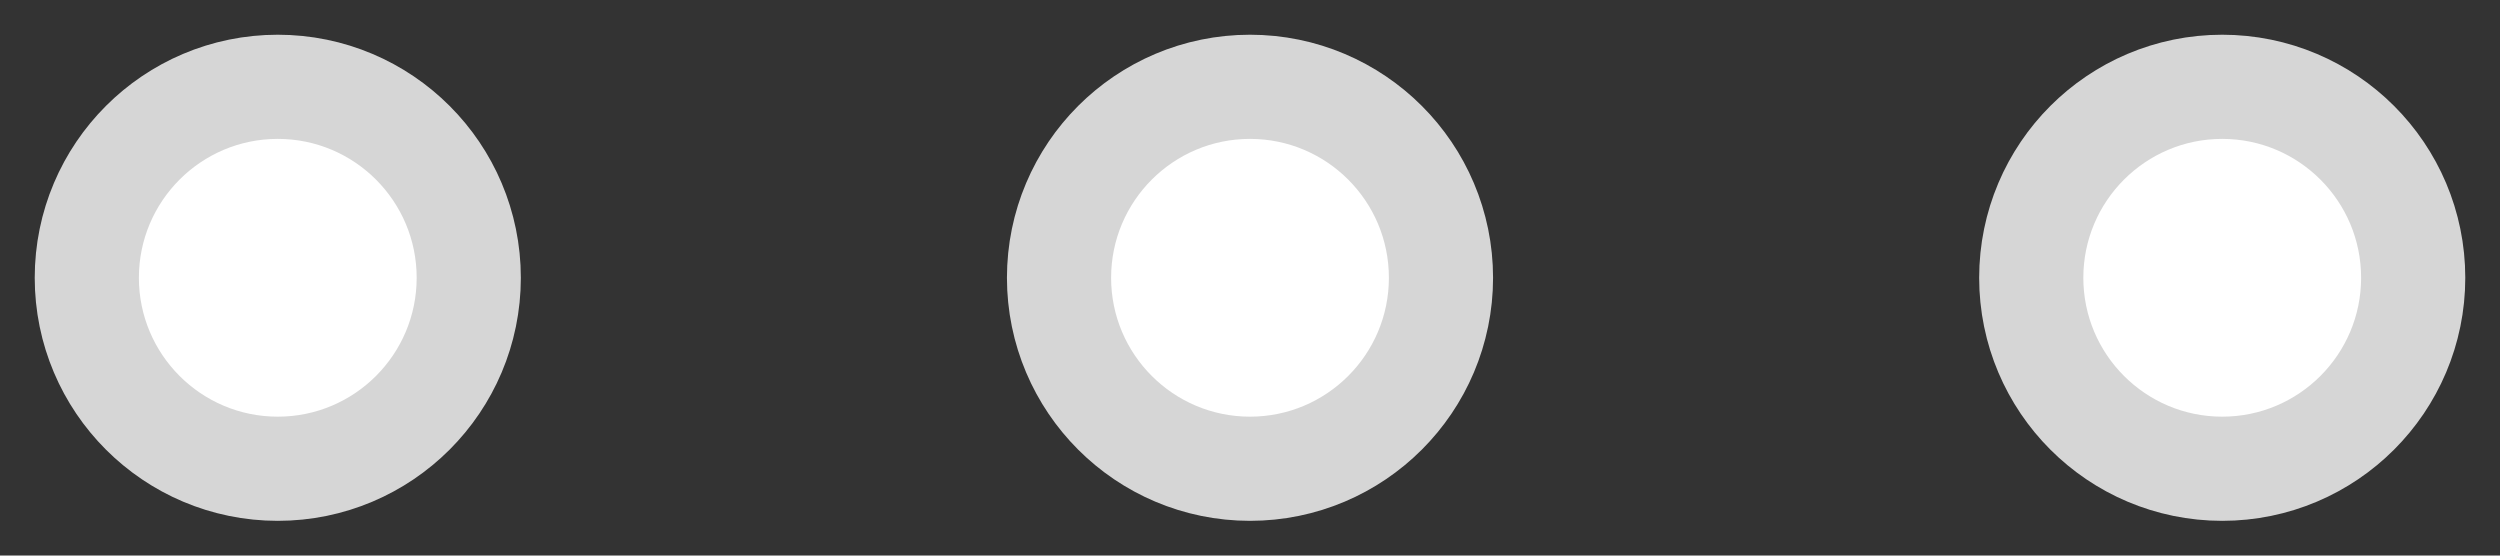
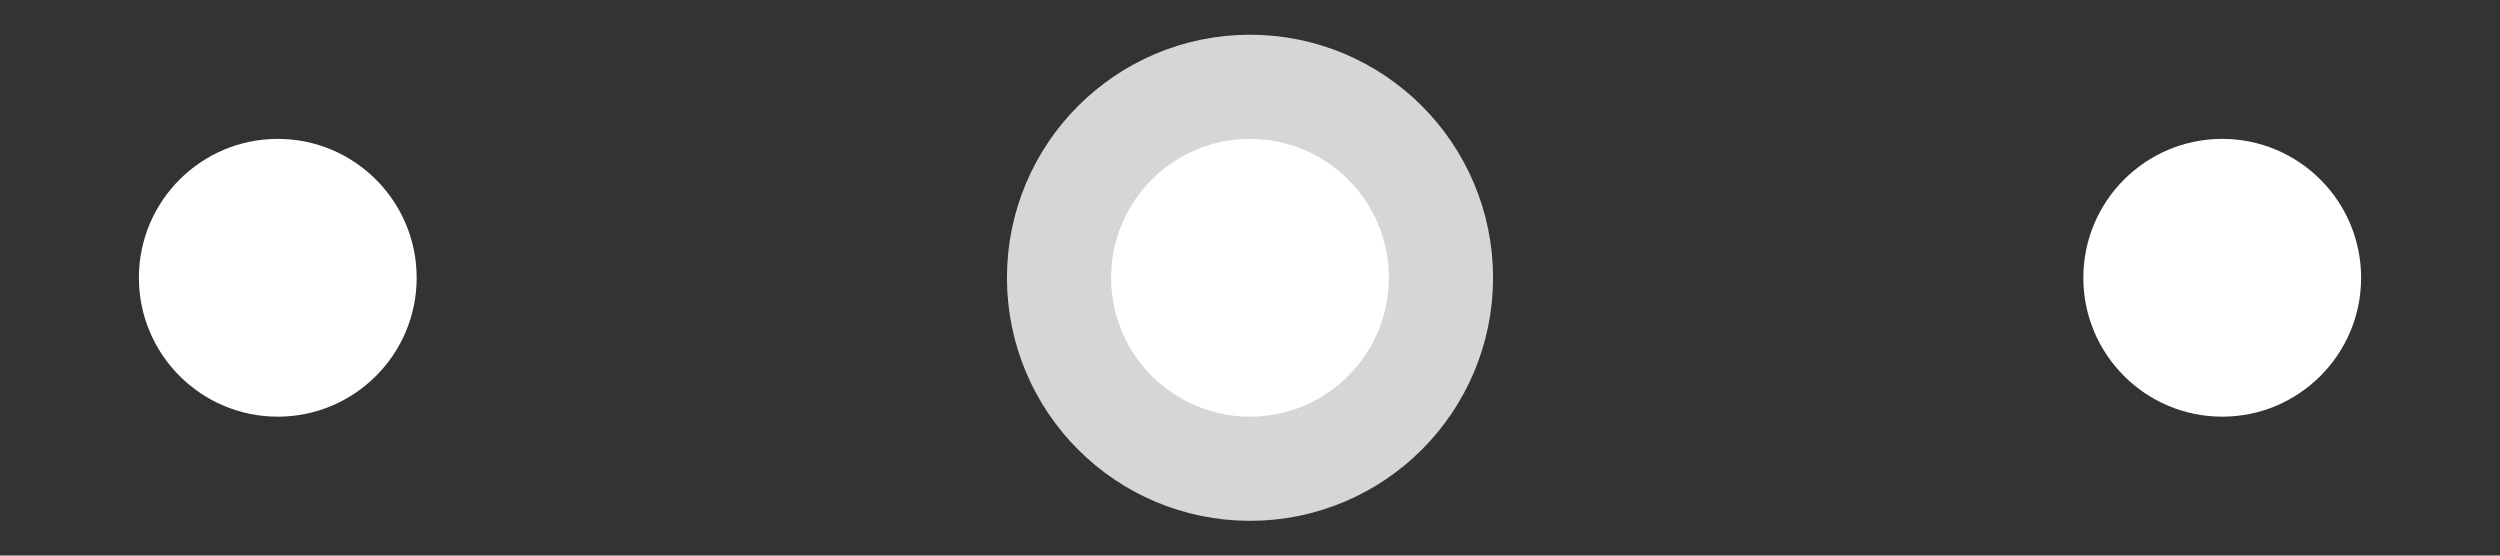
<svg xmlns="http://www.w3.org/2000/svg" width="18" height="4" viewBox="0 0 18 4" fill="none">
  <rect x="0" y="0" width="18" height="4" fill="#333333" stroke="none" />
  <path d="M16 3C16.552 3 17 2.552 17 2C17 1.448 16.552 1 16 1C15.448 1 15 1.448 15 2C15 2.552 15.448 3 16 3Z" fill="white" />
  <path d="M9 3C9.552 3 10 2.552 10 2C10 1.448 9.552 1 9 1C8.448 1 8 1.448 8 2C8 2.552 8.448 3 9 3Z" fill="white" />
  <path d="M2 3C2.552 3 3 2.552 3 2C3 1.448 2.552 1 2 1C1.448 1 1 1.448 1 2C1 2.552 1.448 3 2 3Z" fill="white" />
-   <path d="M16 3C16.552 3 17 2.552 17 2C17 1.448 16.552 1 16 1C15.448 1 15 1.448 15 2C15 2.552 15.448 3 16 3Z" stroke="white" stroke-opacity="0.8" stroke-width="1.5" stroke-linecap="round" stroke-linejoin="round" />
  <path d="M9 3C9.552 3 10 2.552 10 2C10 1.448 9.552 1 9 1C8.448 1 8 1.448 8 2C8 2.552 8.448 3 9 3Z" stroke="white" stroke-opacity="0.8" stroke-width="1.5" stroke-linecap="round" stroke-linejoin="round" />
-   <path d="M2 3C2.552 3 3 2.552 3 2C3 1.448 2.552 1 2 1C1.448 1 1 1.448 1 2C1 2.552 1.448 3 2 3Z" stroke="white" stroke-opacity="0.8" stroke-width="1.5" stroke-linecap="round" stroke-linejoin="round" />
</svg>